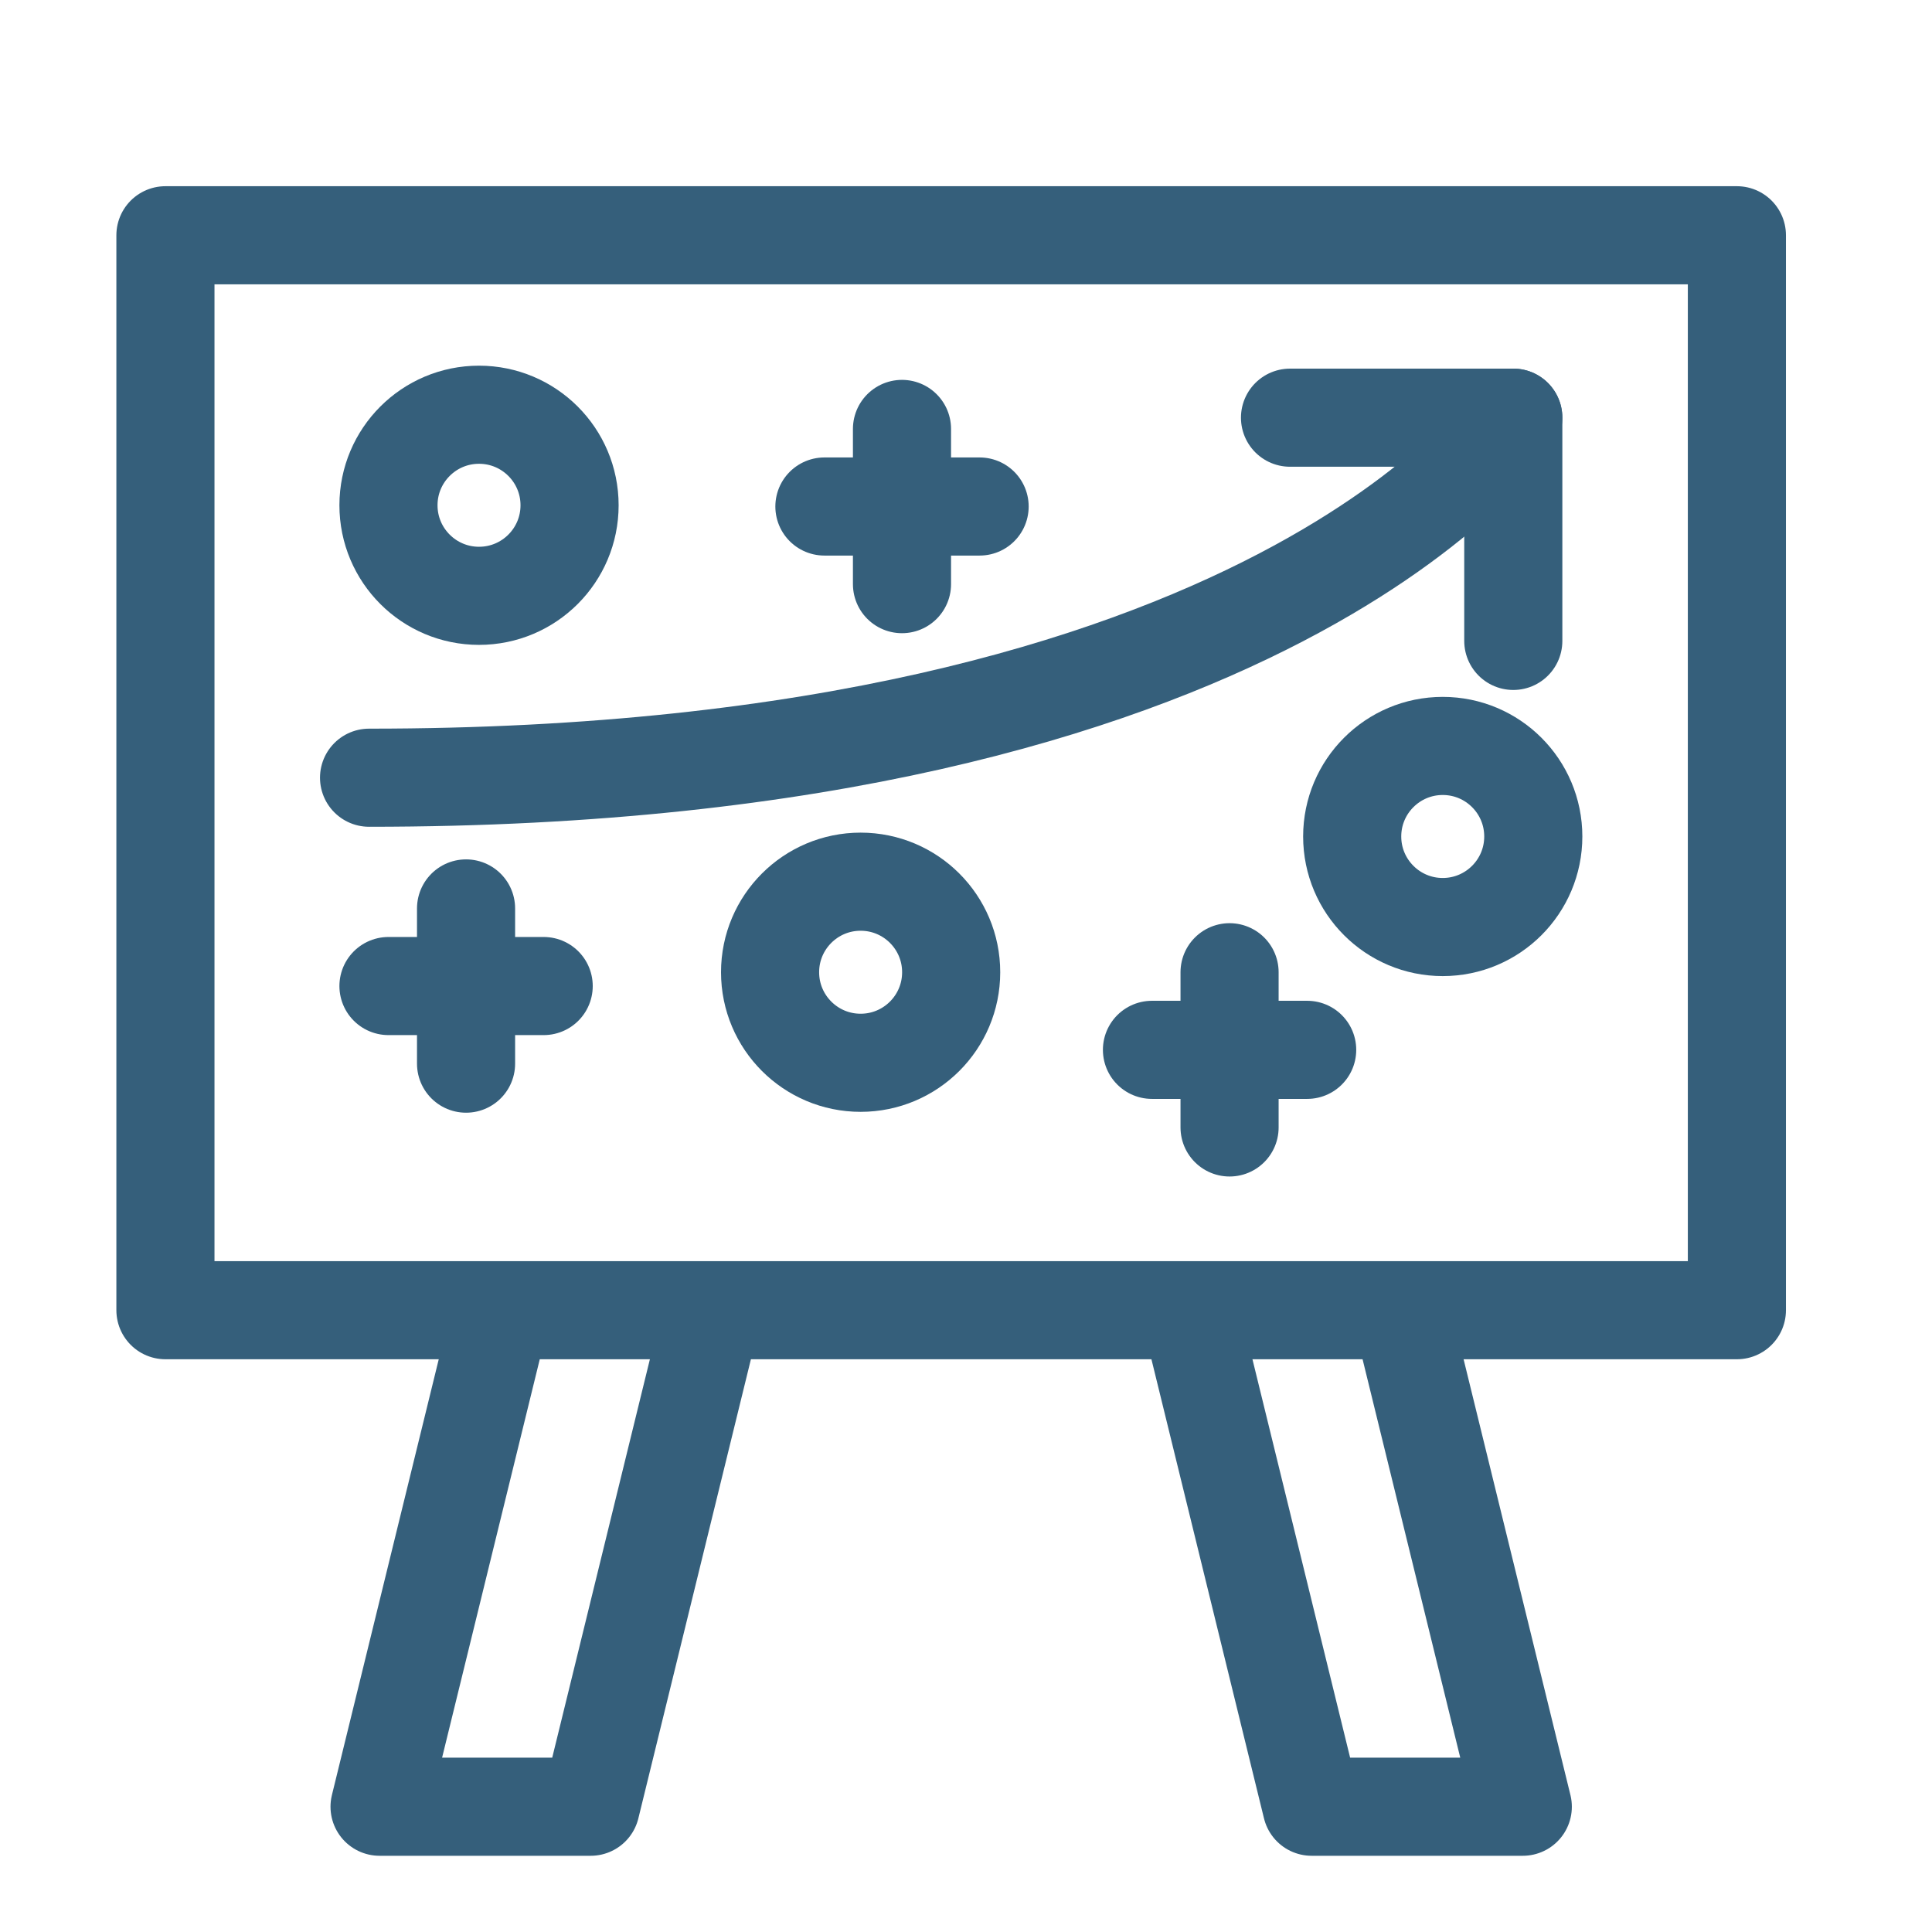
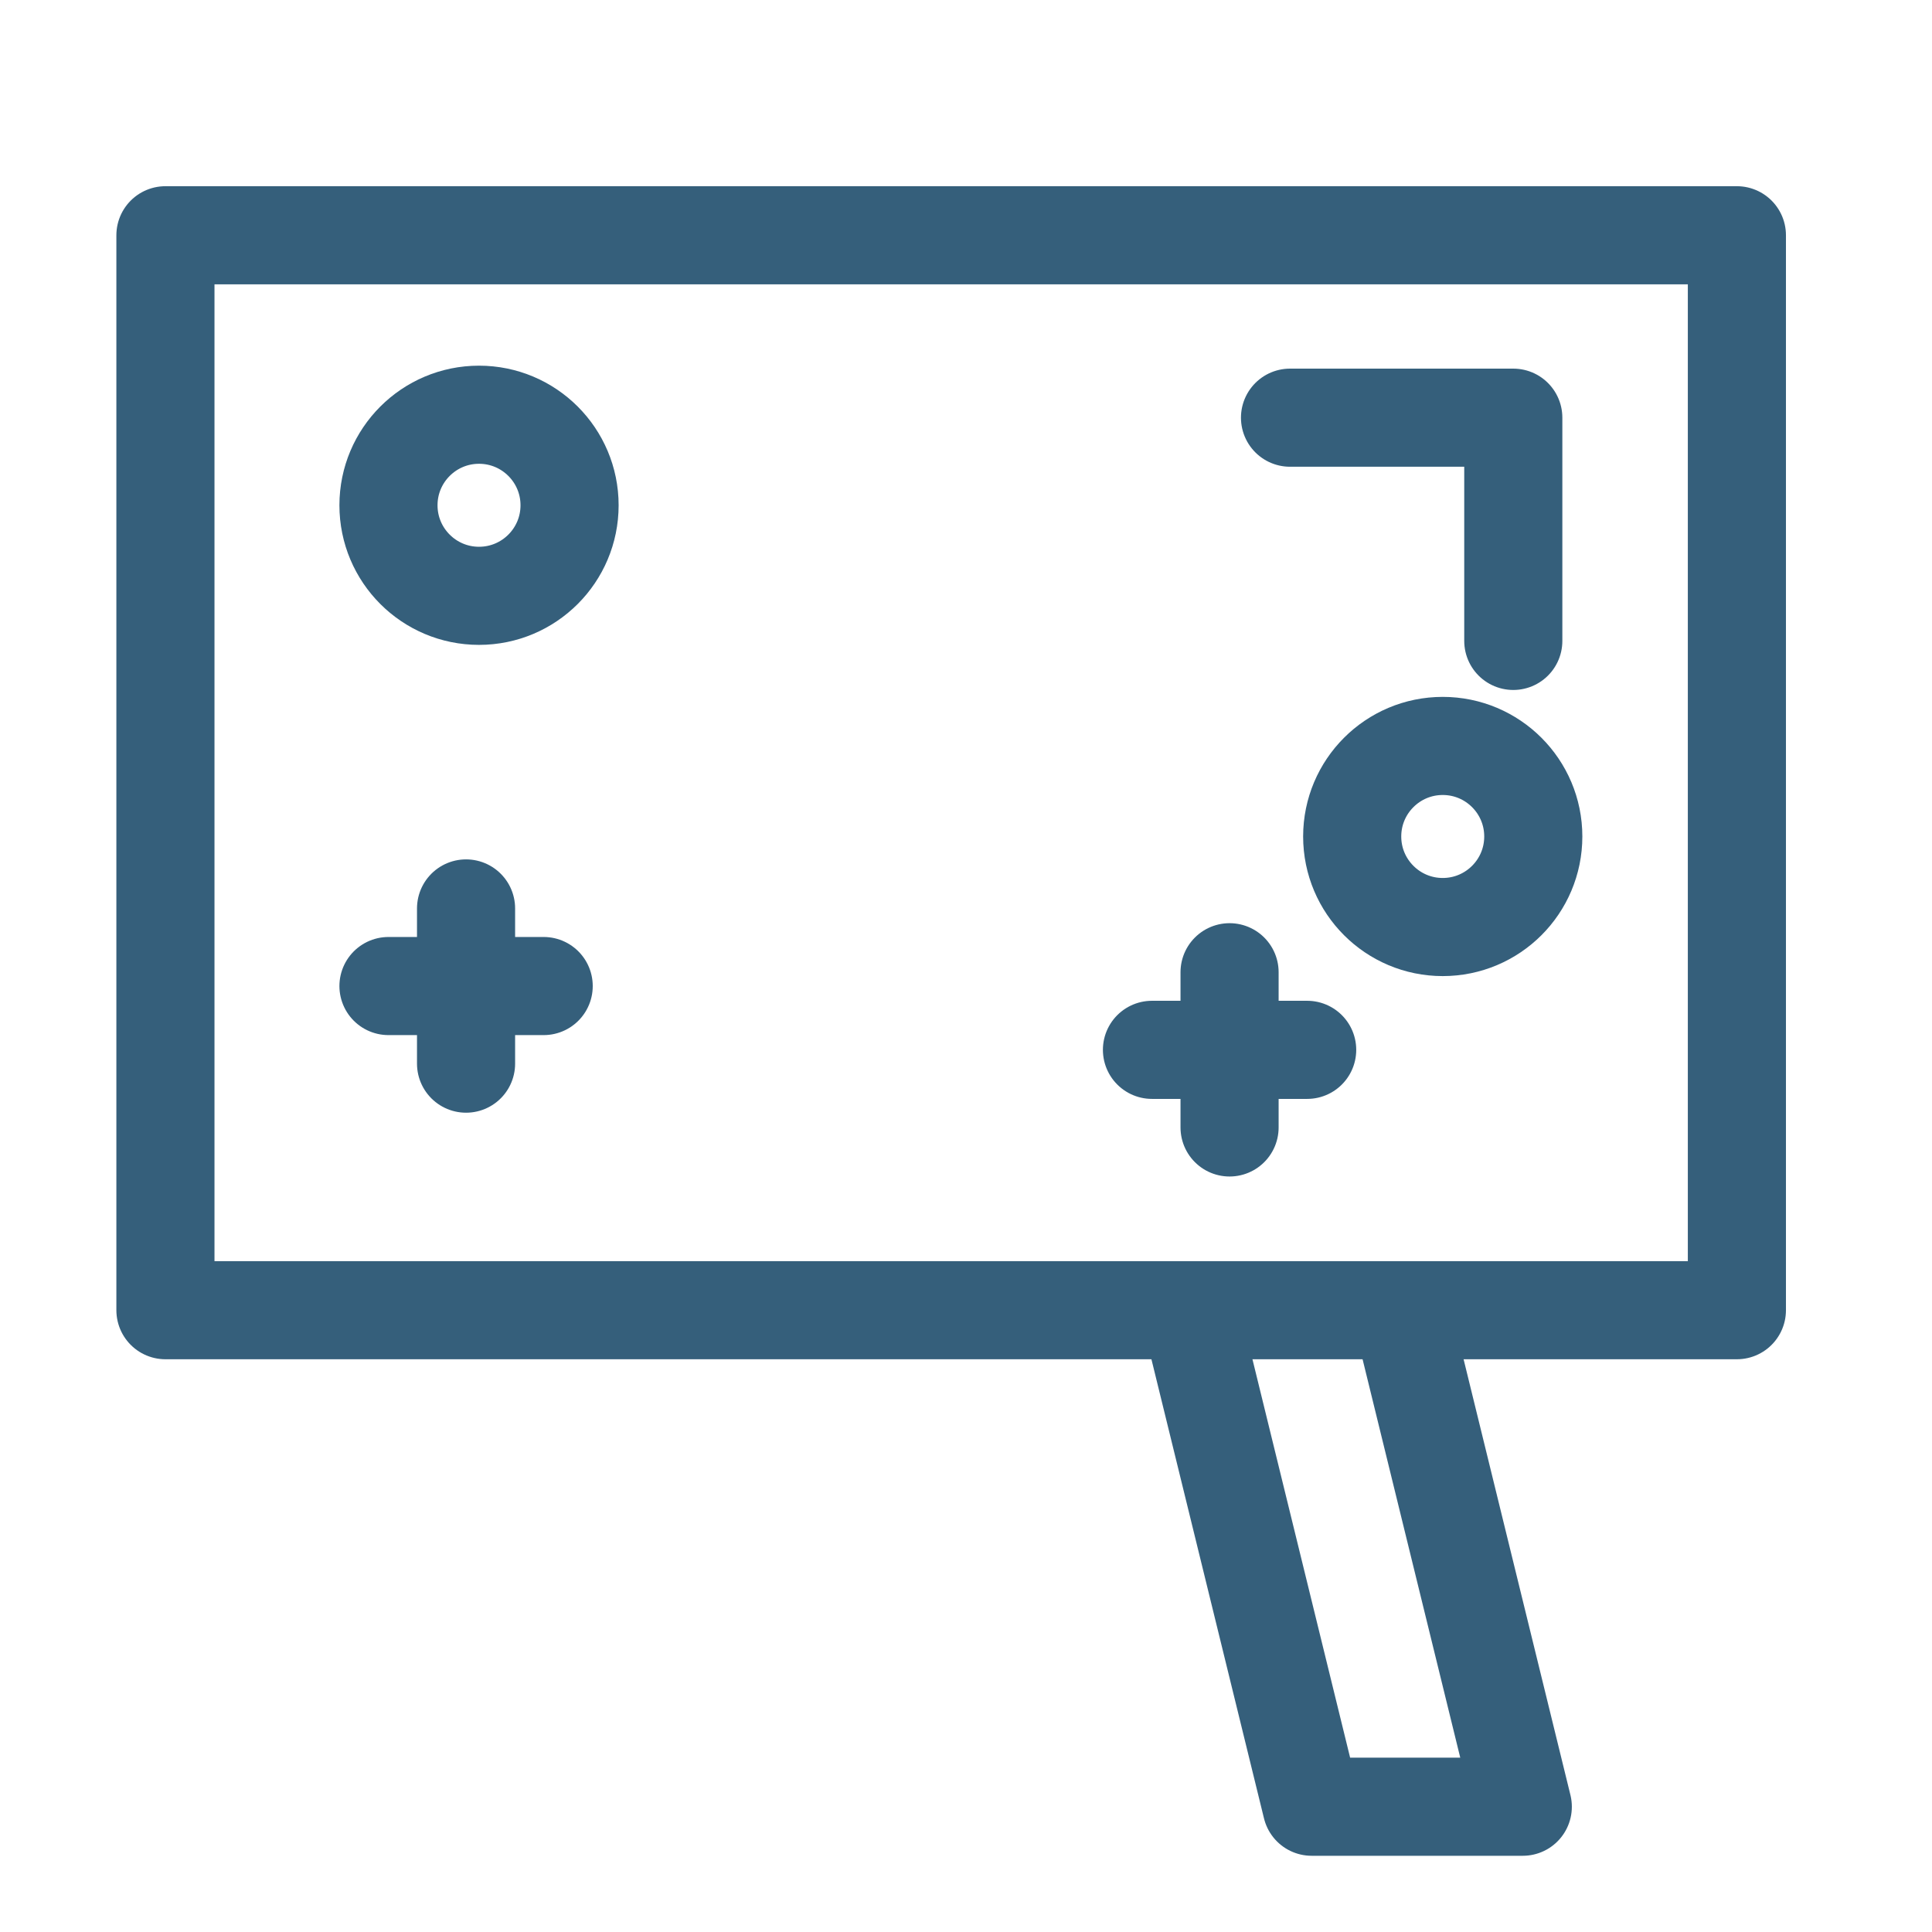
<svg xmlns="http://www.w3.org/2000/svg" width="83px" height="83px" viewBox="0 0 83 83" version="1.1">
  <title>icon-predictible</title>
  <desc>Created with Sketch.</desc>
  <g id="Page-1" stroke="none" stroke-width="1" fill="none" fill-rule="evenodd" stroke-linecap="round" stroke-linejoin="round">
    <g id="SIPUS" transform="translate(-290, -26)" stroke="#355F7B" stroke-width="4.215">
      <g id="icon-predictible" transform="translate(297, 36)">
        <rect id="Rectangle_349" x="0.107" y="0.107" width="67.511" height="46.18" />
-         <polyline id="Path_812" points="23.57 46.436 18.377 67.618 9.306 67.618 14.499 46.436" />
        <polyline id="Path_813" points="44.156 46.436 49.349 67.618 58.42 67.618 53.227 46.436" />
        <polyline id="Path_814" points="58.012 17.534 58.012 7.944 48.42 7.944" />
-         <path d="M58.012,7.943 C58.012,7.943 47.727,23.411 8.855,23.411" id="Path_815" />
        <path d="M13.022,29.027 L13.022,35.695" id="Line_17" />
        <path d="M16.357,32.361 L9.689,32.361" id="Line_18" />
        <path d="M45.823,31.768 L45.823,38.436" id="Line_19" />
        <path d="M49.157,35.102 L42.489,35.102" id="Line_20" />
-         <path d="M31.75,8.427 L31.75,15.095" id="Line_21" />
-         <path d="M35.085,11.76 L28.417,11.76" id="Line_22" />
        <circle id="Ellipse_993" cx="54.981" cy="25.936" r="3.89" />
-         <circle id="Ellipse_994" cx="29.973" cy="31.768" r="3.89" />
        <circle id="Ellipse_995" cx="13.579" cy="11.707" r="3.89" />
      </g>
    </g>
  </g>
</svg>